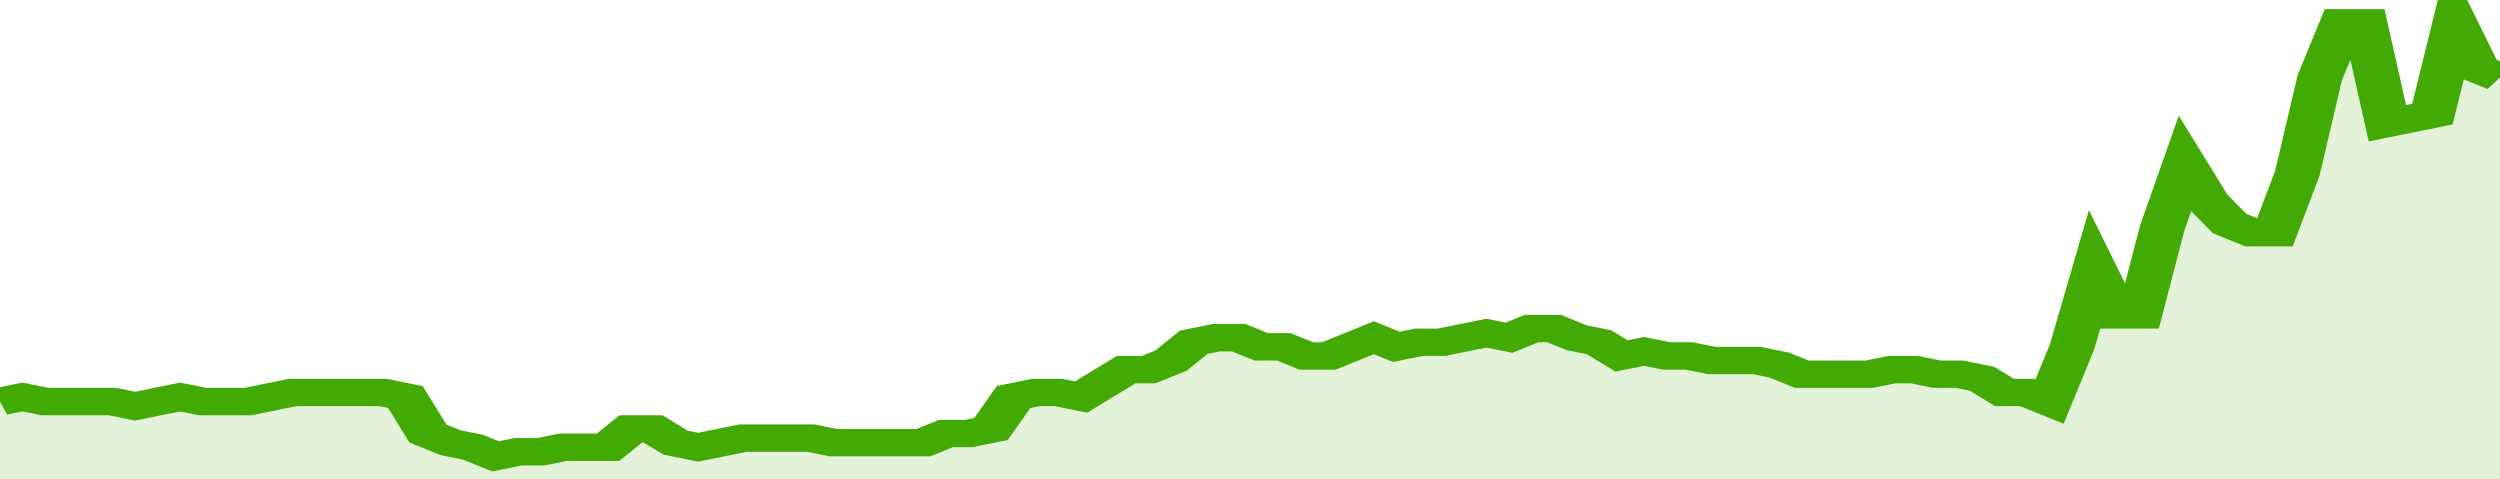
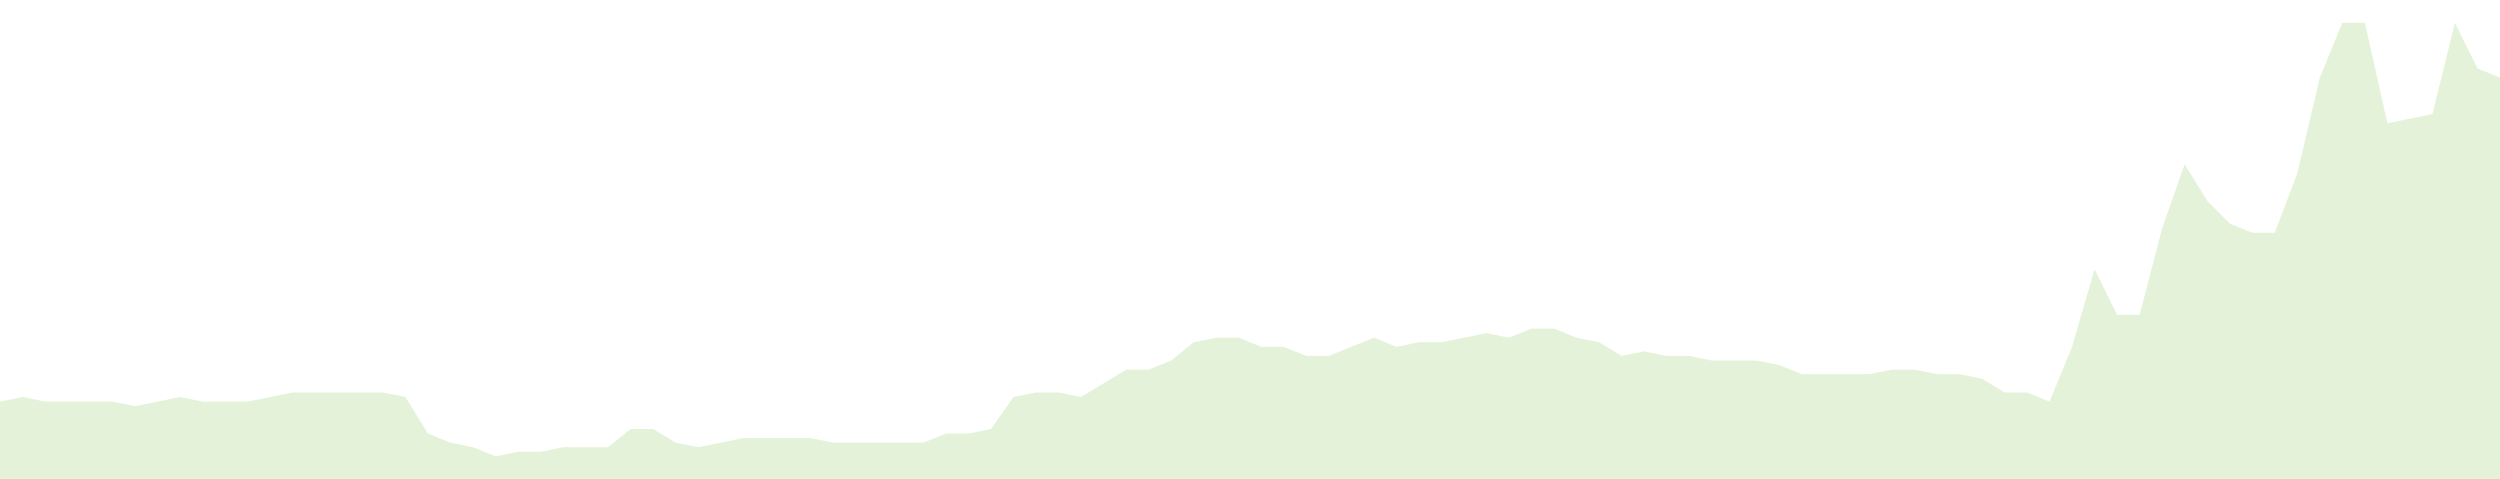
<svg xmlns="http://www.w3.org/2000/svg" viewBox="0 0 333 105" width="120" height="23" preserveAspectRatio="none">
-   <polyline fill="none" stroke="#43AA05" stroke-width="6" points="0, 88 3, 87 6, 88 9, 88 12, 88 15, 88 18, 89 21, 88 24, 87 27, 88 30, 88 33, 88 36, 87 39, 86 42, 86 45, 86 48, 86 51, 86 54, 87 57, 95 60, 97 63, 98 66, 100 69, 99 72, 99 75, 98 78, 98 81, 98 84, 94 87, 94 90, 97 93, 98 96, 97 99, 96 102, 96 105, 96 108, 96 111, 97 114, 97 117, 97 120, 97 123, 97 126, 95 129, 95 132, 94 135, 87 138, 86 141, 86 144, 87 147, 84 150, 81 153, 81 156, 79 159, 75 162, 74 165, 74 168, 76 171, 76 174, 78 177, 78 180, 76 183, 74 186, 76 189, 75 192, 75 195, 74 198, 73 201, 74 204, 72 207, 72 210, 74 213, 75 216, 78 219, 77 222, 78 225, 78 228, 79 231, 79 234, 79 237, 80 240, 82 243, 82 246, 82 249, 82 252, 81 255, 81 258, 82 261, 82 264, 83 267, 86 270, 86 273, 88 276, 76 279, 59 282, 69 285, 69 288, 50 291, 36 294, 44 297, 49 300, 51 303, 51 306, 38 309, 17 312, 5 315, 5 318, 27 321, 26 324, 25 327, 5 330, 15 333, 17 333, 17 "> </polyline>
  <polygon fill="#43AA05" opacity="0.15" points="0, 105 0, 88 3, 87 6, 88 9, 88 12, 88 15, 88 18, 89 21, 88 24, 87 27, 88 30, 88 33, 88 36, 87 39, 86 42, 86 45, 86 48, 86 51, 86 54, 87 57, 95 60, 97 63, 98 66, 100 69, 99 72, 99 75, 98 78, 98 81, 98 84, 94 87, 94 90, 97 93, 98 96, 97 99, 96 102, 96 105, 96 108, 96 111, 97 114, 97 117, 97 120, 97 123, 97 126, 95 129, 95 132, 94 135, 87 138, 86 141, 86 144, 87 147, 84 150, 81 153, 81 156, 79 159, 75 162, 74 165, 74 168, 76 171, 76 174, 78 177, 78 180, 76 183, 74 186, 76 189, 75 192, 75 195, 74 198, 73 201, 74 204, 72 207, 72 210, 74 213, 75 216, 78 219, 77 222, 78 225, 78 228, 79 231, 79 234, 79 237, 80 240, 82 243, 82 246, 82 249, 82 252, 81 255, 81 258, 82 261, 82 264, 83 267, 86 270, 86 273, 88 276, 76 279, 59 282, 69 285, 69 288, 50 291, 36 294, 44 297, 49 300, 51 303, 51 306, 38 309, 17 312, 5 315, 5 318, 27 321, 26 324, 25 327, 5 330, 15 333, 17 333, 105 " />
</svg>